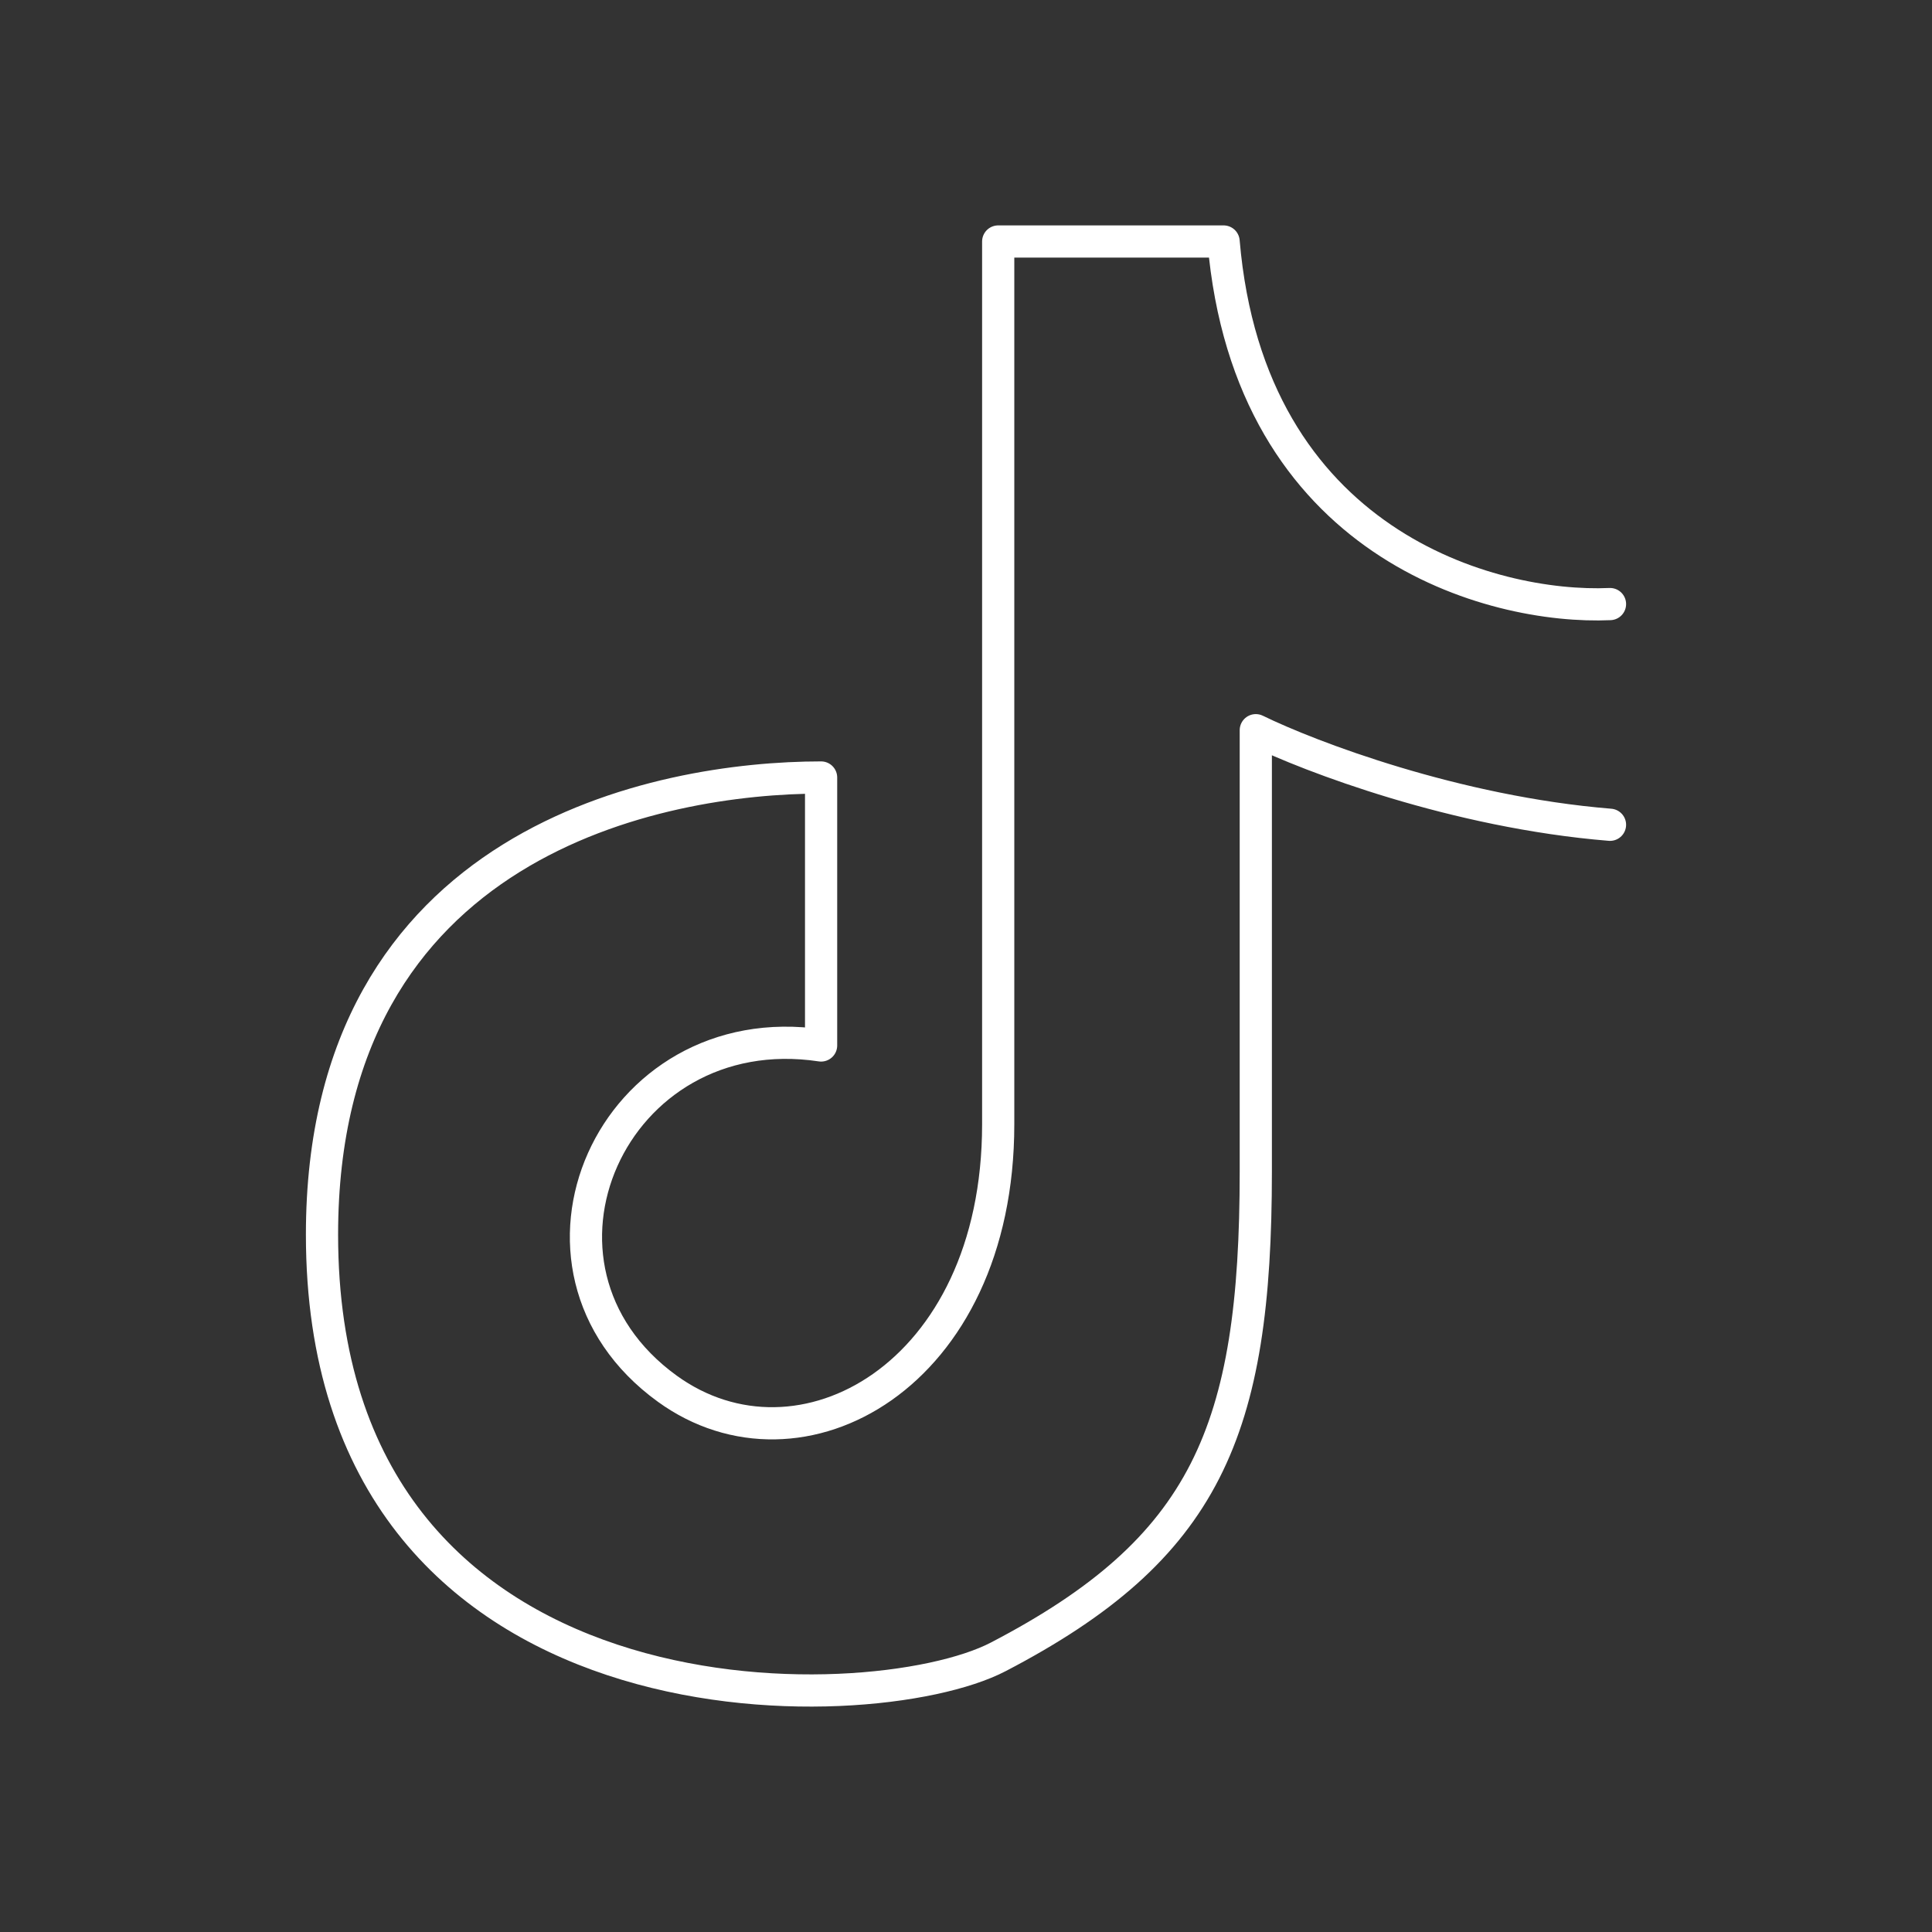
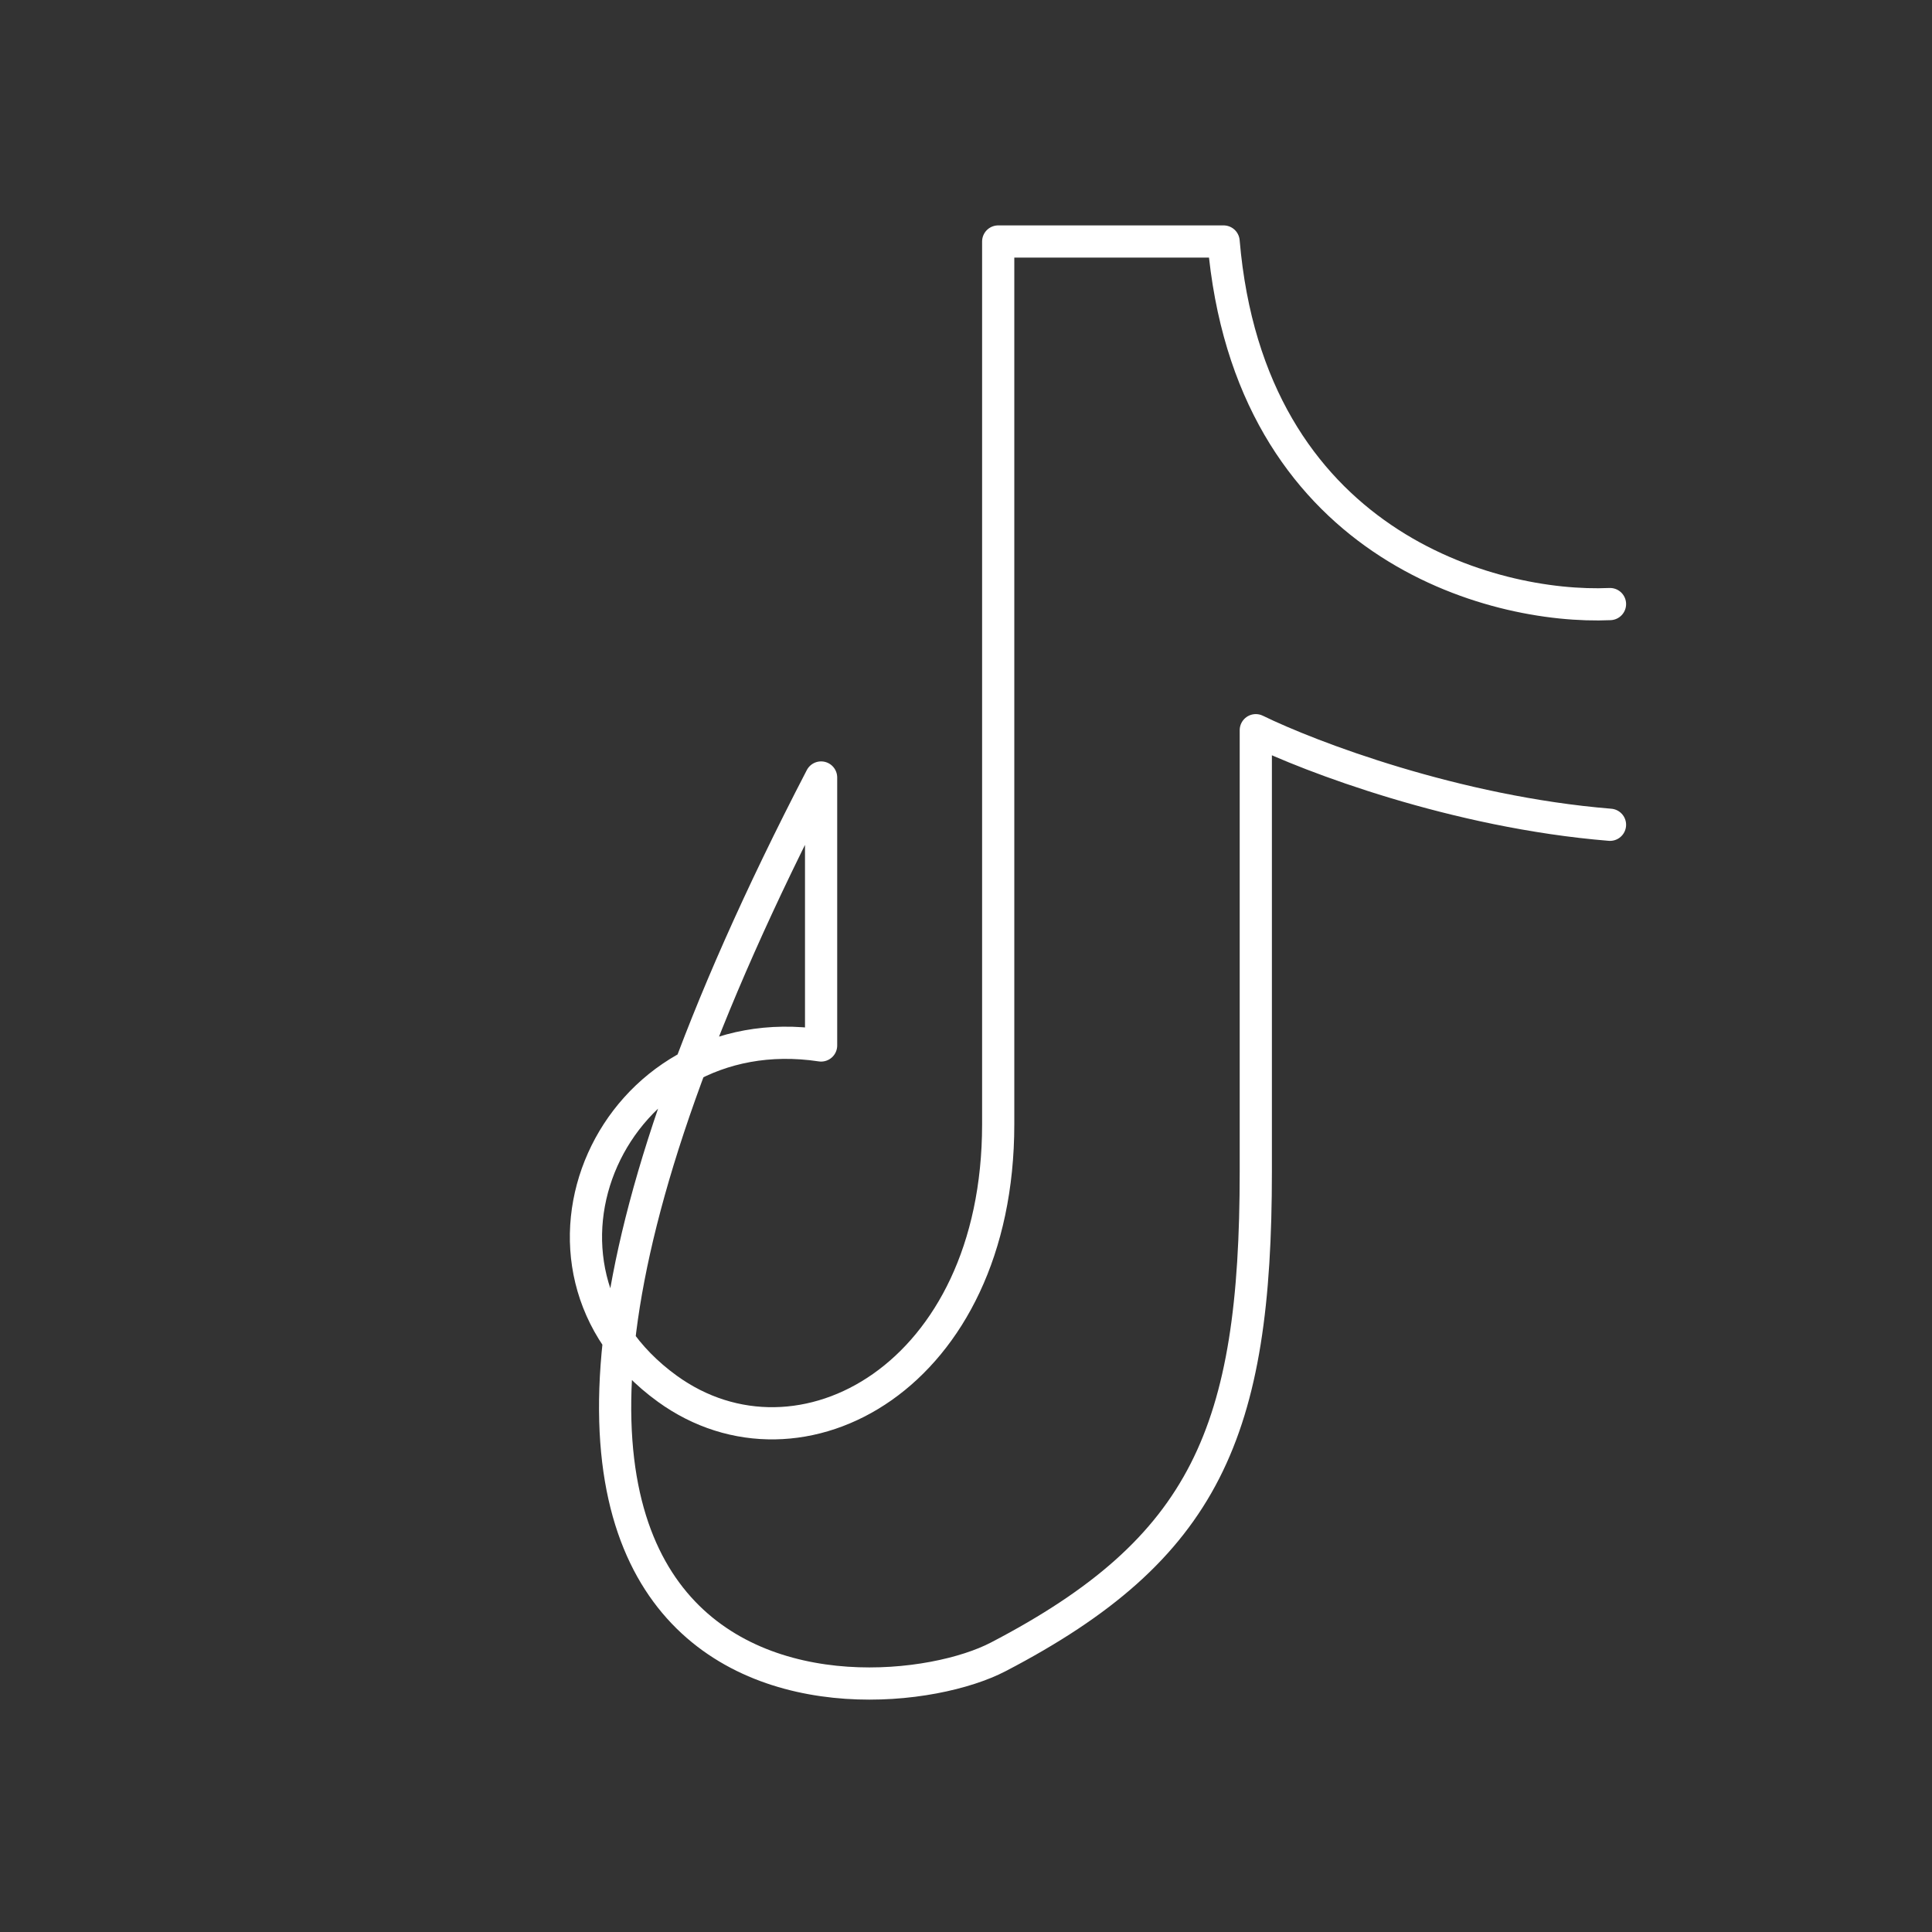
<svg xmlns="http://www.w3.org/2000/svg" width="60" height="60" viewBox="0 0 60 60" fill="none">
  <rect x="0" y="0" width="60" height="60" fill="#333333" stroke="none" />
-   <path d="M50 18.76C46.333 18.924 38.8 16.9 38 7.5H31V34.916C31 42.75 24.831 46.103 20.723 43.127C15.504 39.347 19 31.489 25.5 32.468V24.146C20.5 24.146 10 26.104 10 38.343C10 54.01 27.037 53.521 31 51.456C37.45 48.096 39 44.457 39 36.385C39 29.041 39 24.635 39 22.677C40.667 23.493 45.2 25.223 50 25.614" stroke="white" stroke-linecap="round" stroke-linejoin="round" />
+   <path d="M50 18.76C46.333 18.924 38.8 16.9 38 7.5H31V34.916C31 42.75 24.831 46.103 20.723 43.127C15.504 39.347 19 31.489 25.5 32.468V24.146C10 54.01 27.037 53.521 31 51.456C37.45 48.096 39 44.457 39 36.385C39 29.041 39 24.635 39 22.677C40.667 23.493 45.2 25.223 50 25.614" stroke="white" stroke-linecap="round" stroke-linejoin="round" />
</svg>